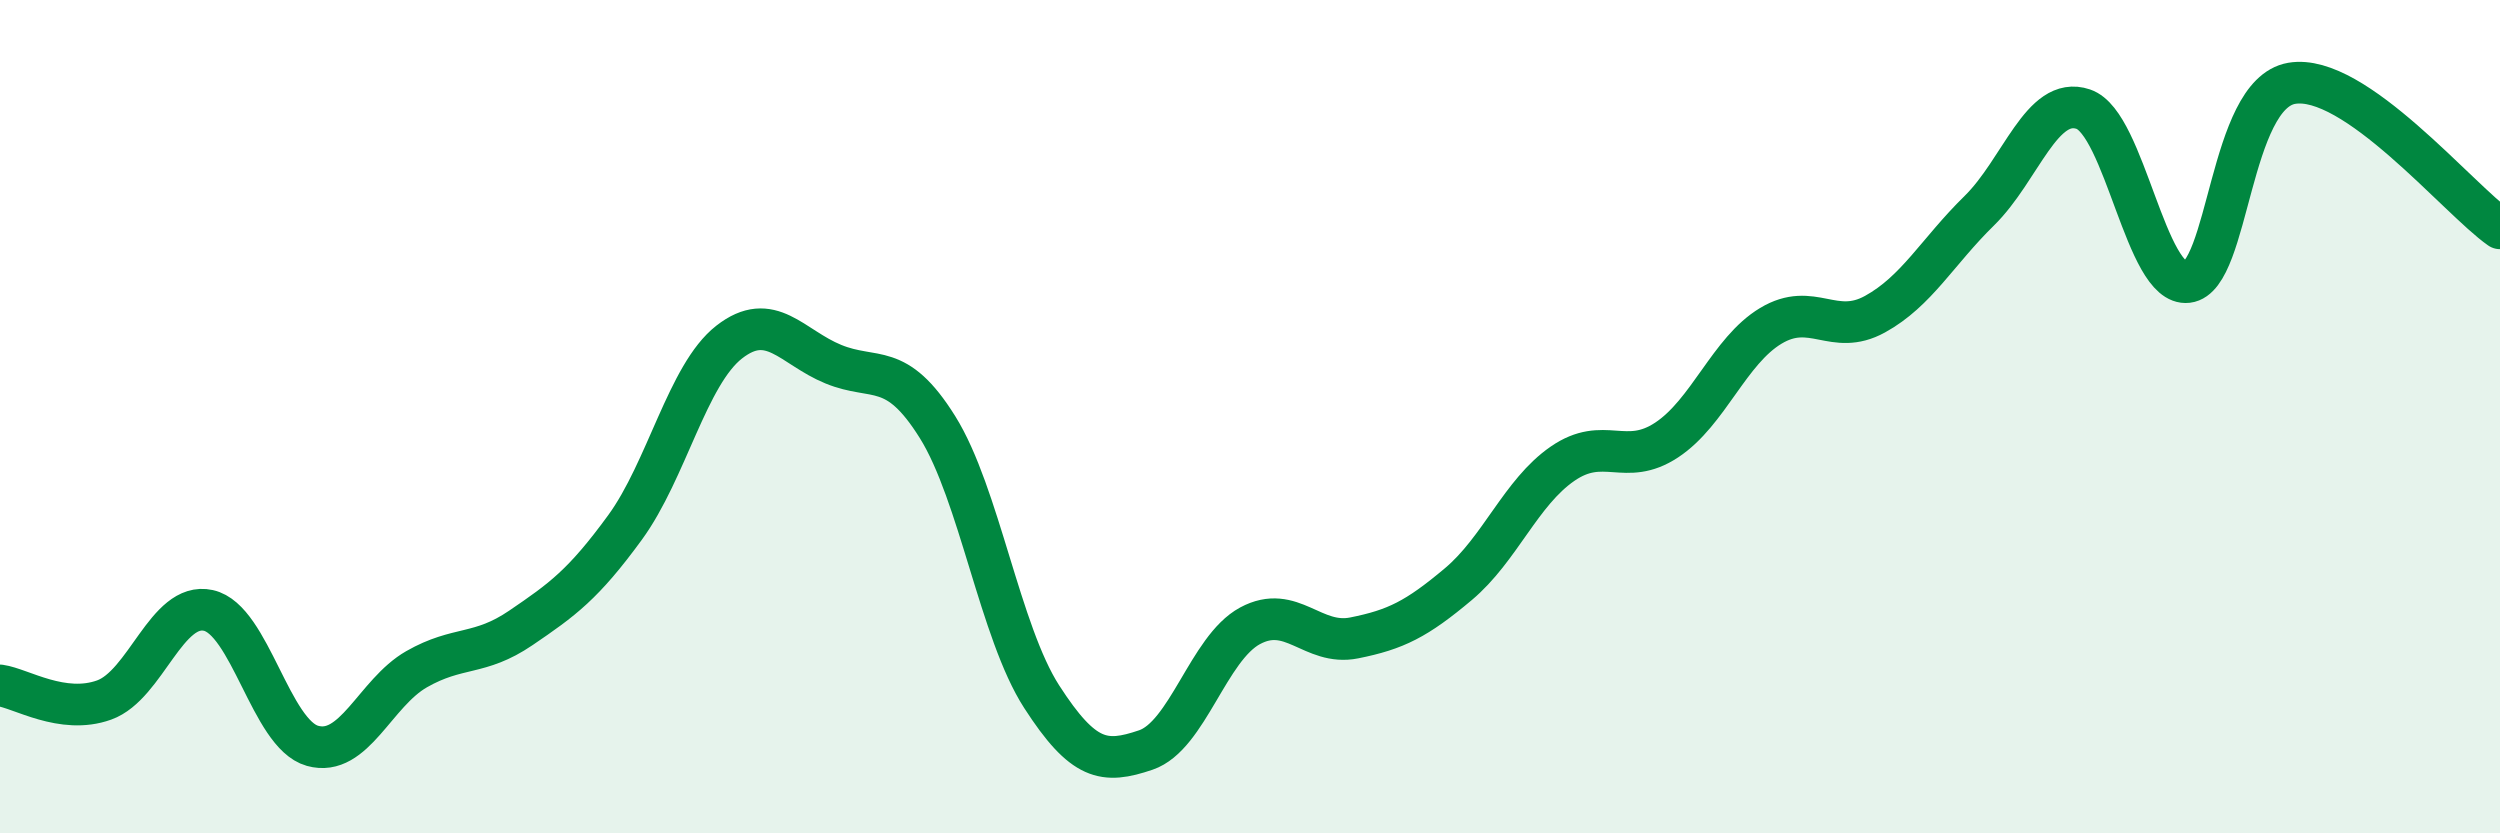
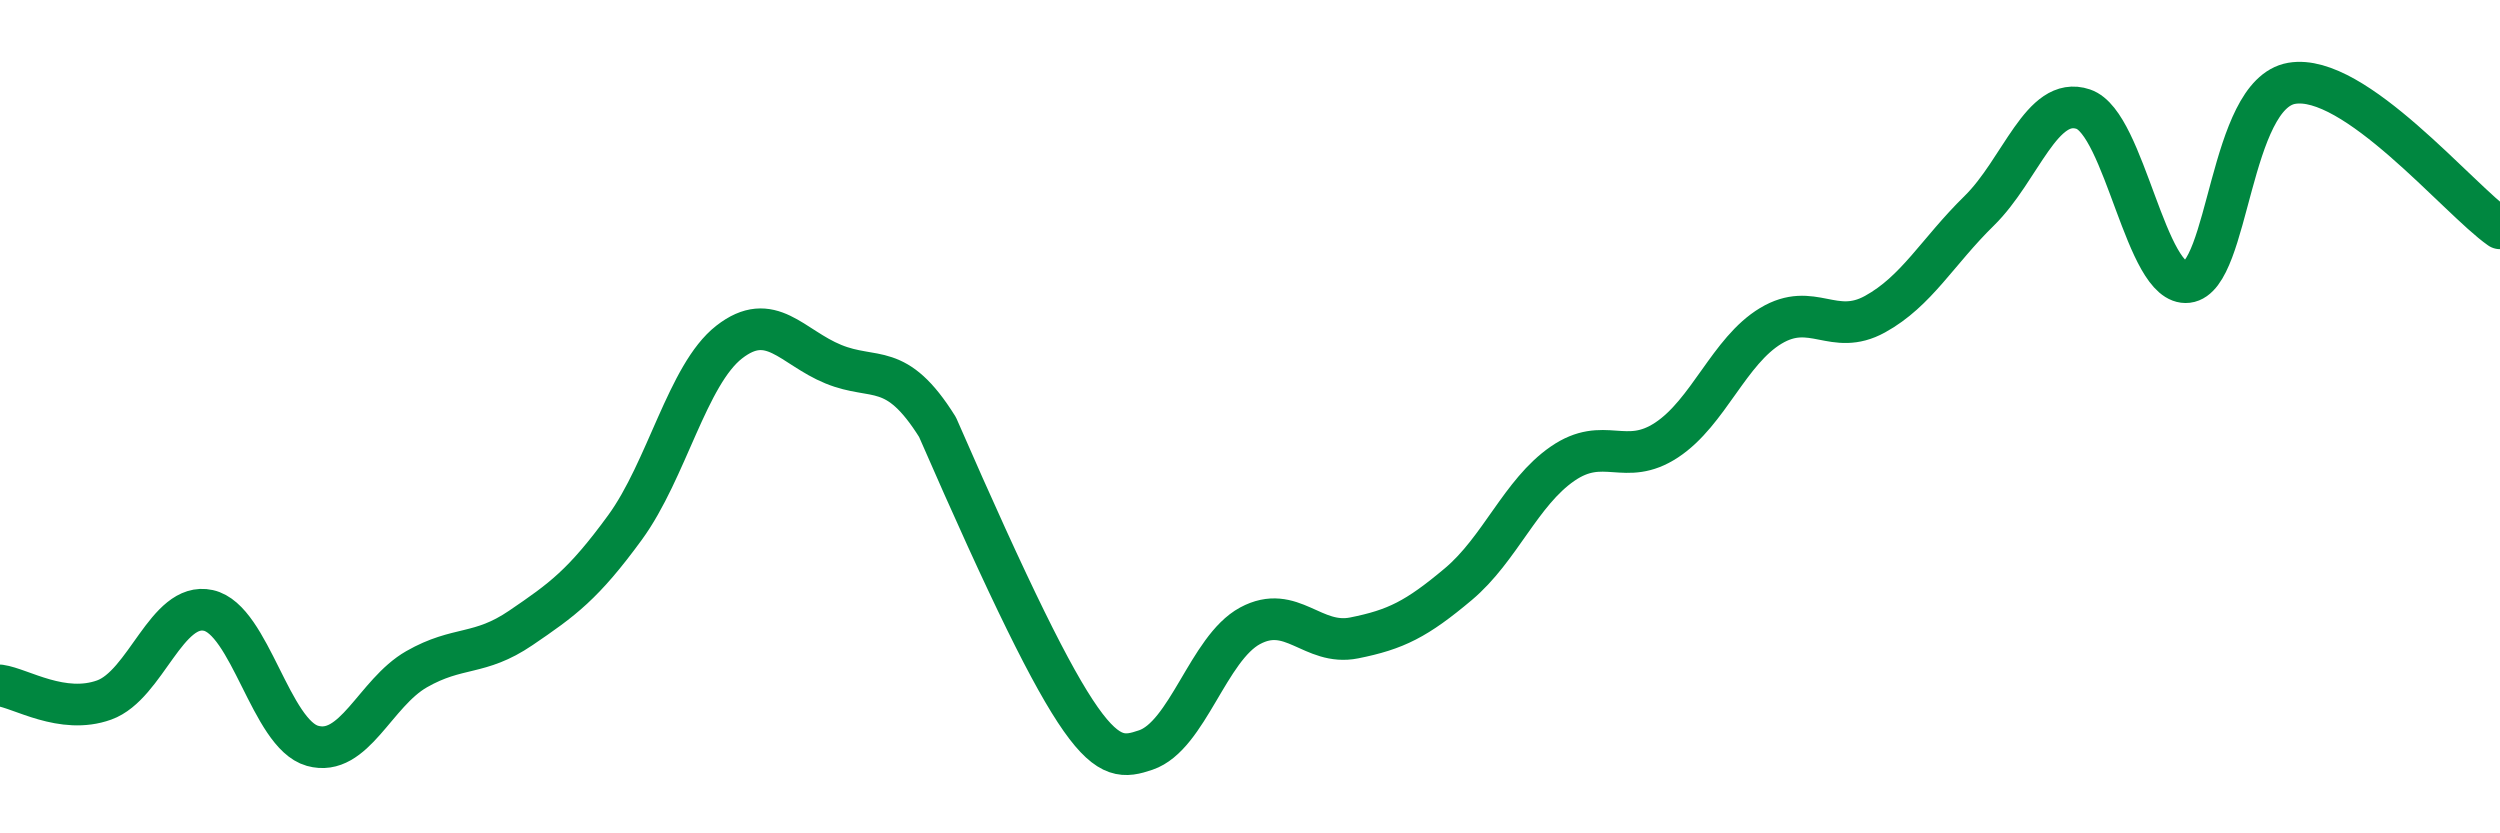
<svg xmlns="http://www.w3.org/2000/svg" width="60" height="20" viewBox="0 0 60 20">
-   <path d="M 0,16.45 C 0.5,16.52 1.5,17.16 2.5,16.8 C 3.5,16.44 4,14.43 5,14.65 C 6,14.87 6.5,17.62 7.5,17.9 C 8.5,18.18 9,16.63 10,16.06 C 11,15.49 11.5,15.75 12.5,15.07 C 13.5,14.39 14,14.03 15,12.66 C 16,11.29 16.5,8.99 17.5,8.21 C 18.5,7.43 19,8.33 20,8.74 C 21,9.15 21.5,8.65 22.5,10.25 C 23.5,11.85 24,15.17 25,16.72 C 26,18.27 26.5,18.34 27.5,18 C 28.5,17.66 29,15.56 30,15.02 C 31,14.48 31.5,15.51 32.5,15.31 C 33.5,15.11 34,14.86 35,14.02 C 36,13.18 36.5,11.82 37.5,11.13 C 38.5,10.44 39,11.22 40,10.56 C 41,9.9 41.5,8.42 42.5,7.82 C 43.5,7.22 44,8.09 45,7.54 C 46,6.99 46.5,6.04 47.5,5.06 C 48.5,4.08 49,2.28 50,2.62 C 51,2.96 51.5,6.89 52.5,6.77 C 53.5,6.65 53.5,2.26 55,2 C 56.5,1.74 59,4.78 60,5.48L60 20L0 20Z" fill="#008740" opacity="0.1" stroke-linecap="round" stroke-linejoin="round" />
-   <path d="M 0,16.45 C 0.5,16.52 1.5,17.16 2.5,16.8 C 3.5,16.44 4,14.43 5,14.65 C 6,14.87 6.5,17.62 7.5,17.9 C 8.5,18.18 9,16.63 10,16.06 C 11,15.49 11.5,15.75 12.5,15.07 C 13.5,14.39 14,14.03 15,12.66 C 16,11.29 16.5,8.99 17.5,8.21 C 18.5,7.43 19,8.33 20,8.74 C 21,9.15 21.5,8.65 22.5,10.25 C 23.5,11.85 24,15.17 25,16.72 C 26,18.27 26.5,18.34 27.5,18 C 28.5,17.66 29,15.56 30,15.02 C 31,14.48 31.5,15.51 32.5,15.31 C 33.5,15.11 34,14.86 35,14.02 C 36,13.18 36.5,11.82 37.5,11.13 C 38.5,10.44 39,11.22 40,10.56 C 41,9.9 41.5,8.42 42.5,7.82 C 43.5,7.22 44,8.09 45,7.54 C 46,6.99 46.5,6.04 47.5,5.06 C 48.5,4.08 49,2.28 50,2.62 C 51,2.96 51.5,6.89 52.5,6.77 C 53.5,6.65 53.5,2.26 55,2 C 56.5,1.74 59,4.78 60,5.48" stroke="#008740" stroke-width="1" fill="none" stroke-linecap="round" stroke-linejoin="round" />
+   <path d="M 0,16.45 C 0.5,16.52 1.5,17.16 2.5,16.8 C 3.5,16.44 4,14.43 5,14.65 C 6,14.87 6.5,17.62 7.5,17.9 C 8.5,18.18 9,16.63 10,16.06 C 11,15.49 11.5,15.75 12.5,15.07 C 13.5,14.39 14,14.03 15,12.66 C 16,11.29 16.5,8.99 17.5,8.21 C 18.5,7.43 19,8.33 20,8.74 C 21,9.15 21.5,8.65 22.5,10.25 C 26,18.27 26.5,18.34 27.5,18 C 28.5,17.66 29,15.56 30,15.02 C 31,14.48 31.5,15.51 32.5,15.31 C 33.5,15.11 34,14.86 35,14.02 C 36,13.18 36.5,11.82 37.5,11.13 C 38.5,10.44 39,11.22 40,10.56 C 41,9.9 41.5,8.42 42.5,7.82 C 43.5,7.22 44,8.09 45,7.54 C 46,6.99 46.5,6.04 47.5,5.06 C 48.5,4.08 49,2.28 50,2.62 C 51,2.96 51.5,6.89 52.5,6.77 C 53.5,6.65 53.5,2.26 55,2 C 56.5,1.74 59,4.78 60,5.48" stroke="#008740" stroke-width="1" fill="none" stroke-linecap="round" stroke-linejoin="round" />
</svg>